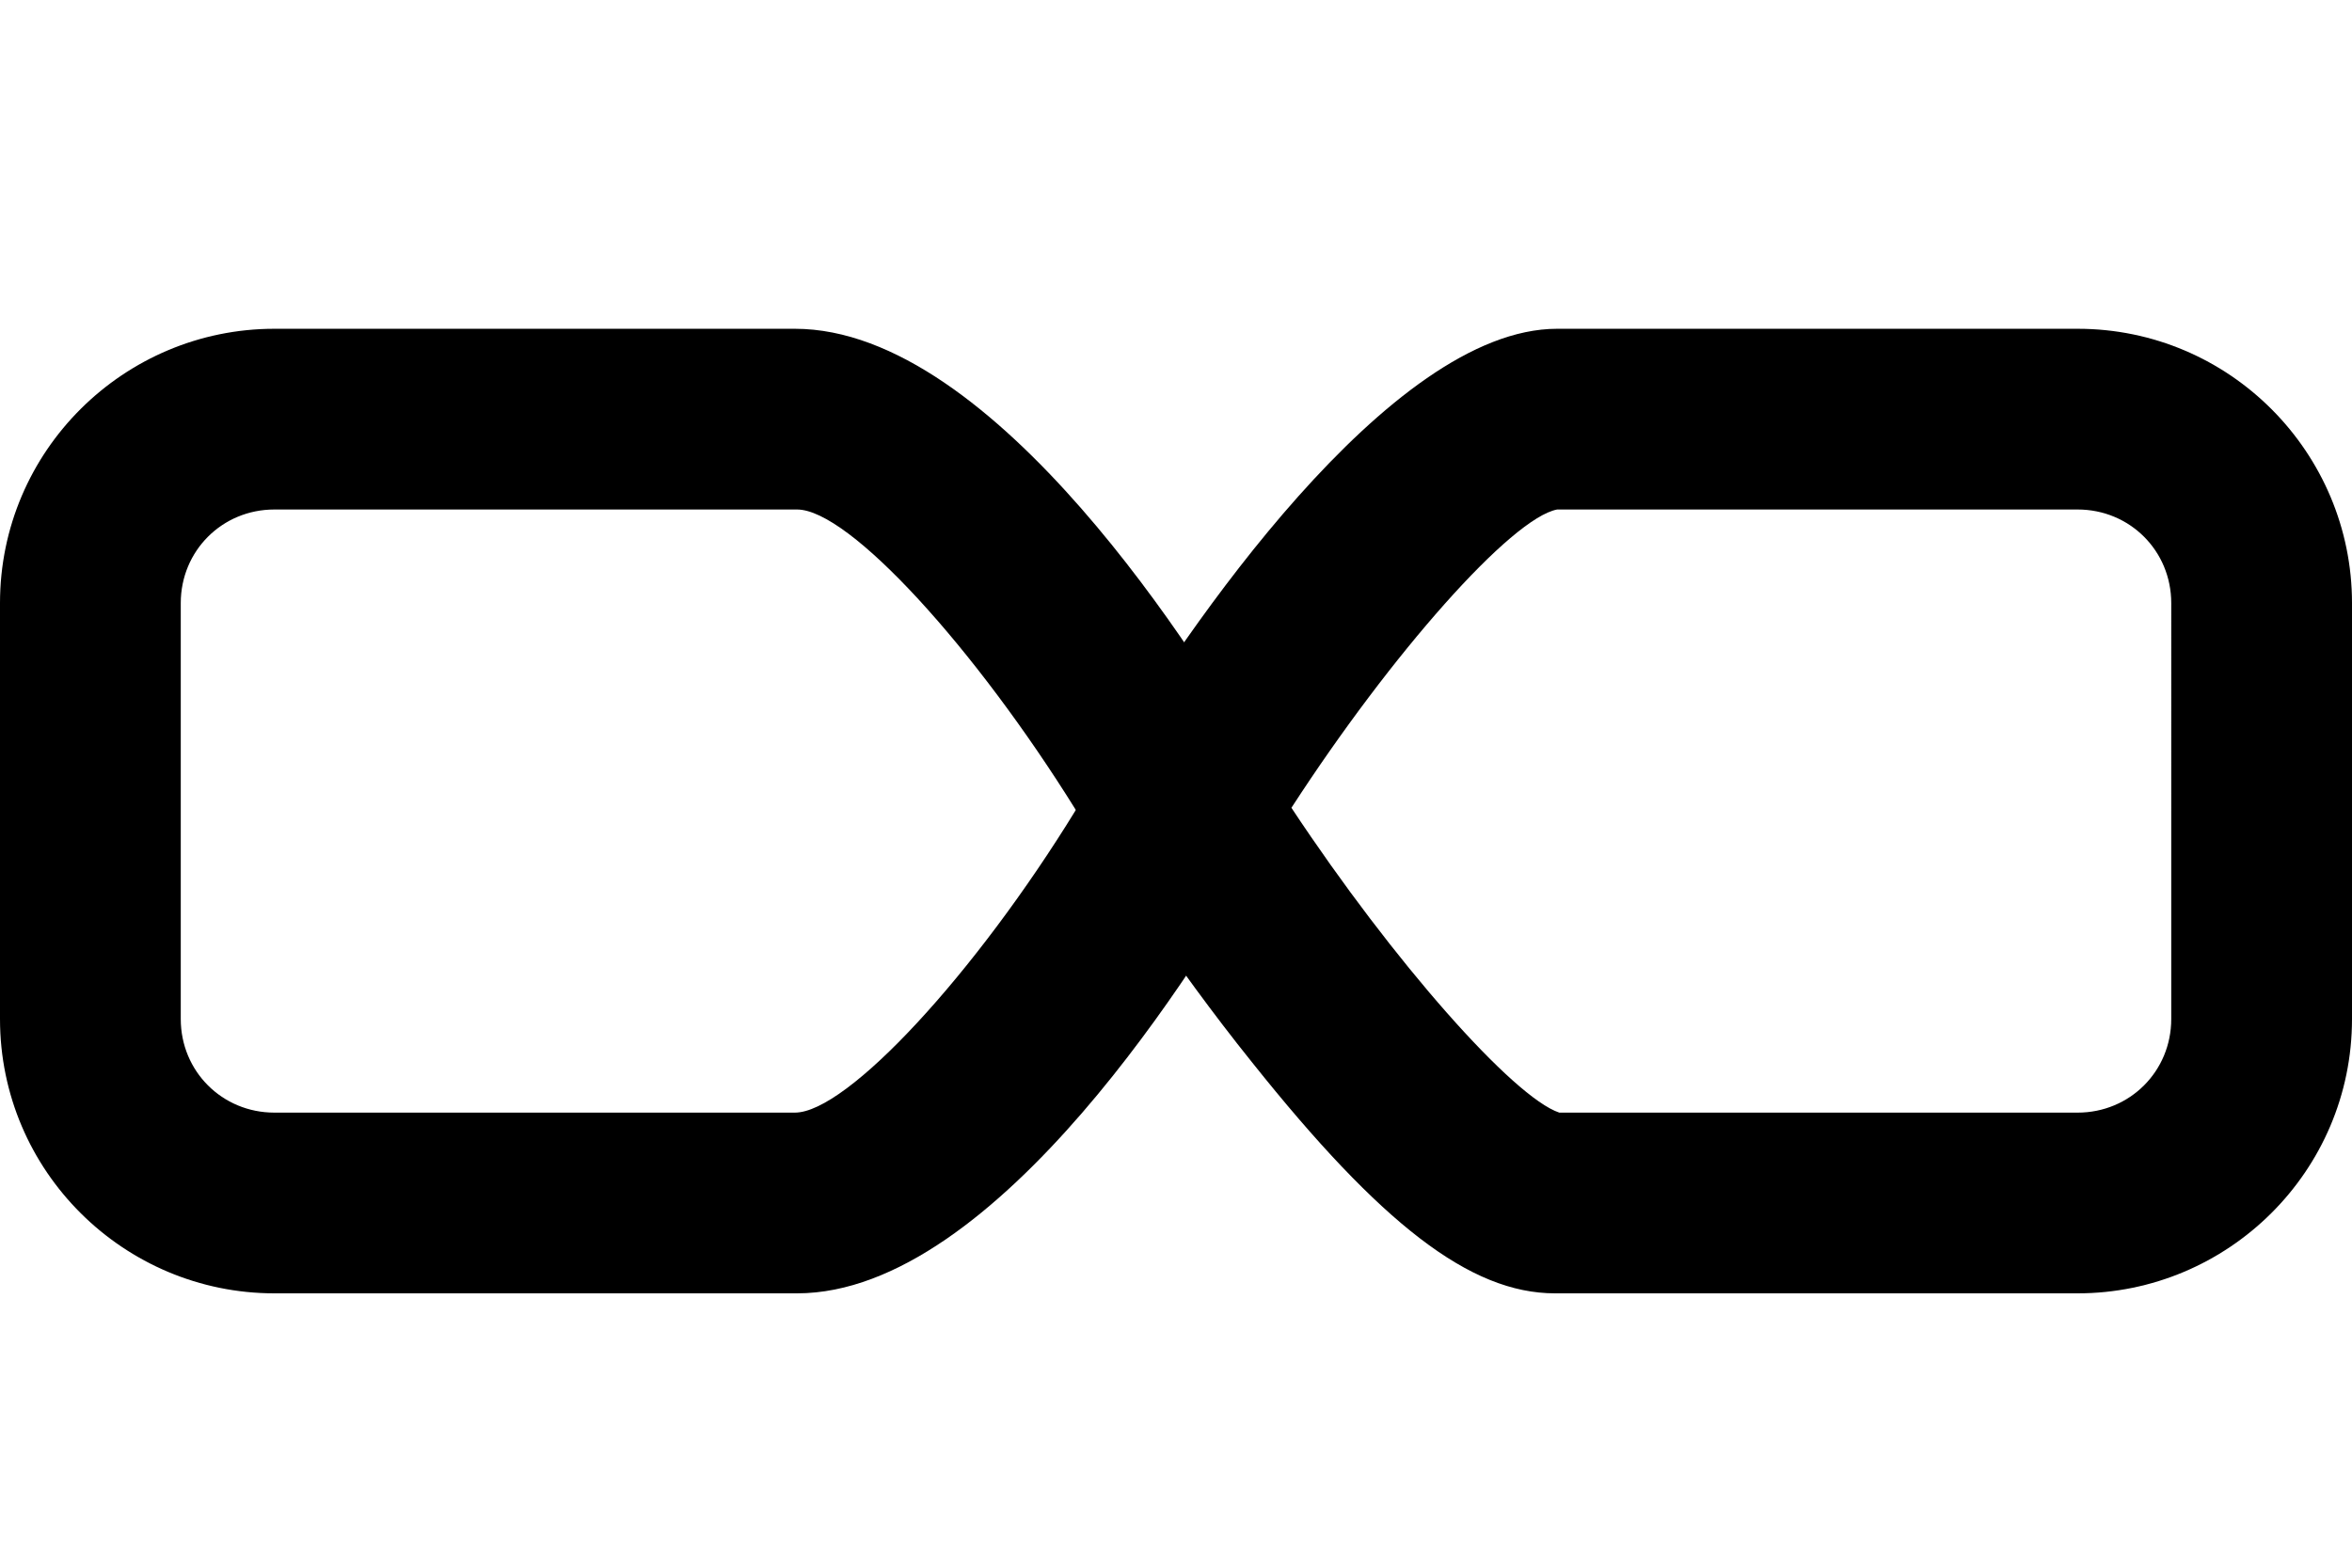
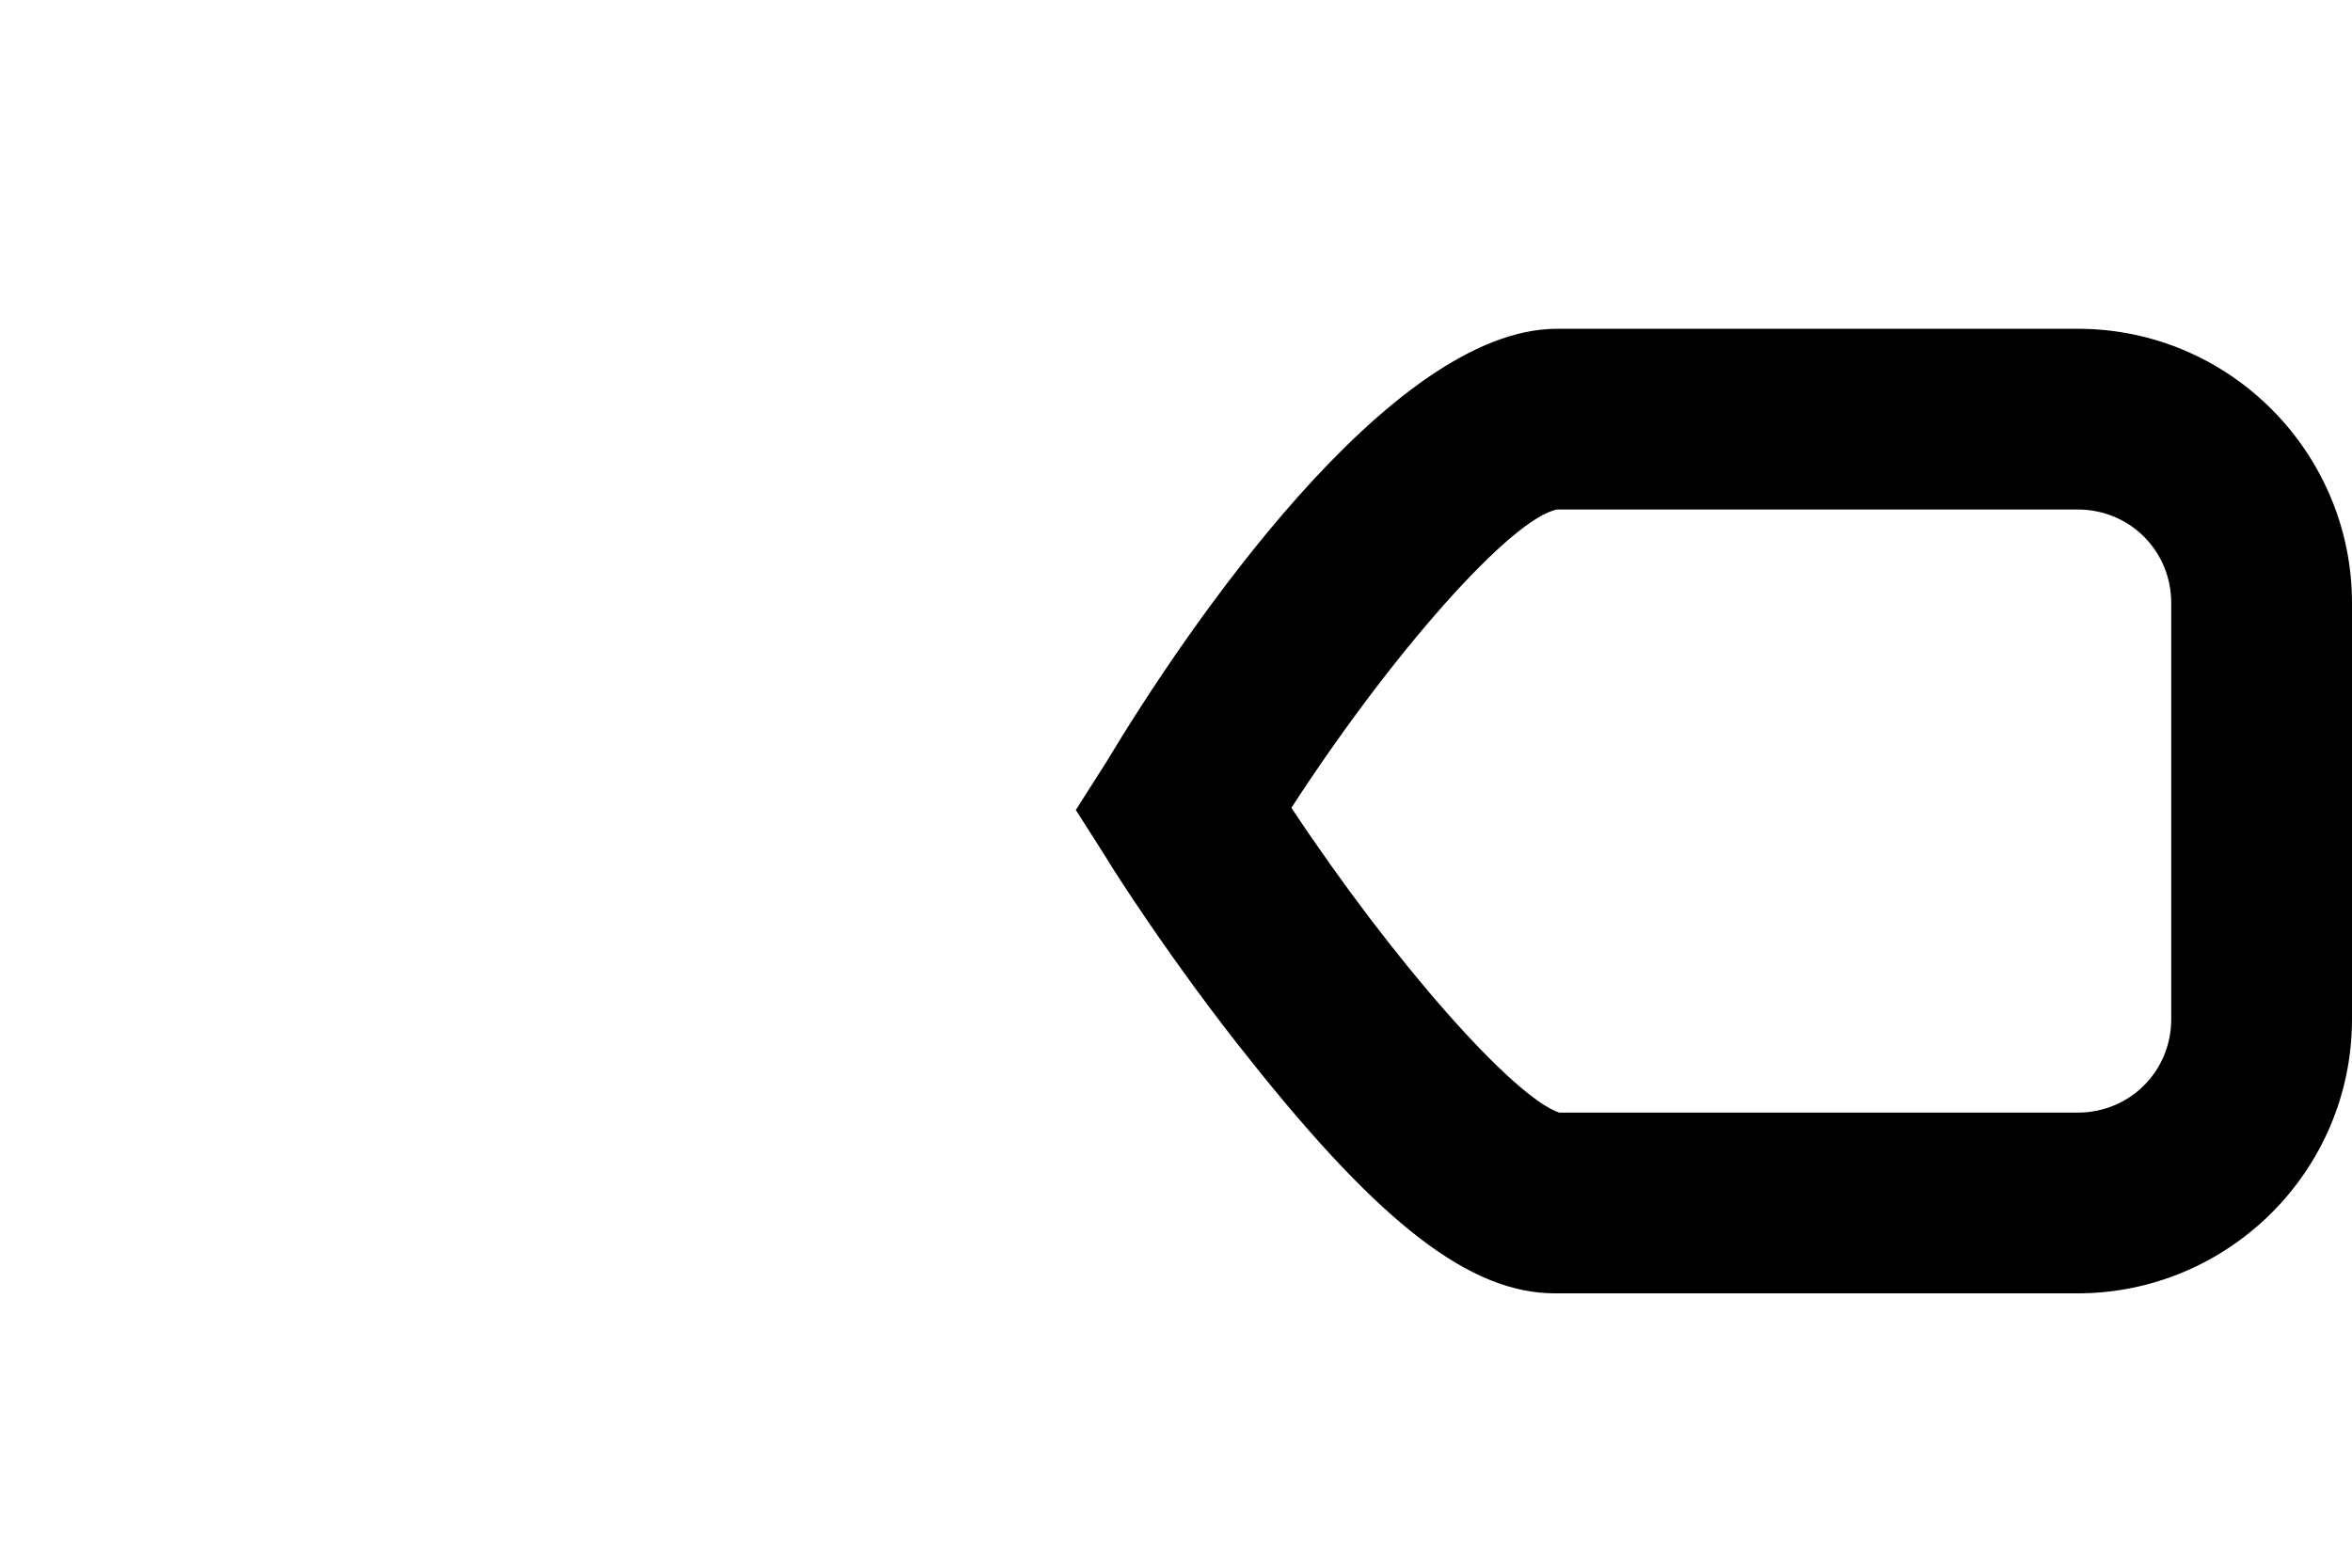
<svg xmlns="http://www.w3.org/2000/svg" version="1.1" id="Layer_2" x="0px" y="0px" width="108px" height="72px" viewBox="0 0 108 72" enable-background="new 0 0 108 72" xml:space="preserve">
  <g>
-     <path d="M36.6,59.4H12.6C5.7,59.4,0,53.8,0,46.8V27.7c0-7,5.7-12.6,12.6-12.6h23.9c9.2,0,18.7,15.3,21.4,20l1.2,2.1l-1.2,2.1   C55.2,44,45.8,59.4,36.6,59.4z M12.6,23.4c-2.4,0-4.3,1.9-4.3,4.3v19.1c0,2.4,1.9,4.3,4.3,4.3h23.9c2.4,0,8.3-6.4,12.9-13.9   C44.8,29.8,39,23.4,36.6,23.4H12.6z" />
    <path d="M95.4,59.4H71.4c-3.9,0-8-3.2-13.9-10.6c-3.7-4.6-6.6-9.2-6.7-9.4l-1.4-2.2l1.4-2.2c3.6-6,13-19.9,20.7-19.9h23.9   c7,0,12.6,5.7,12.6,12.6v19.1C108,53.8,102.3,59.4,95.4,59.4z M71.7,51.1C71.7,51.1,71.7,51.1,71.7,51.1L71.7,51.1z M71.6,51.1   h23.8c2.4,0,4.3-1.9,4.3-4.3V27.7c0-2.4-1.9-4.3-4.3-4.3H71.5c-2.1,0.4-7.6,6.6-12.2,13.7C64,44.2,69.5,50.4,71.6,51.1z" />
  </g>
</svg>